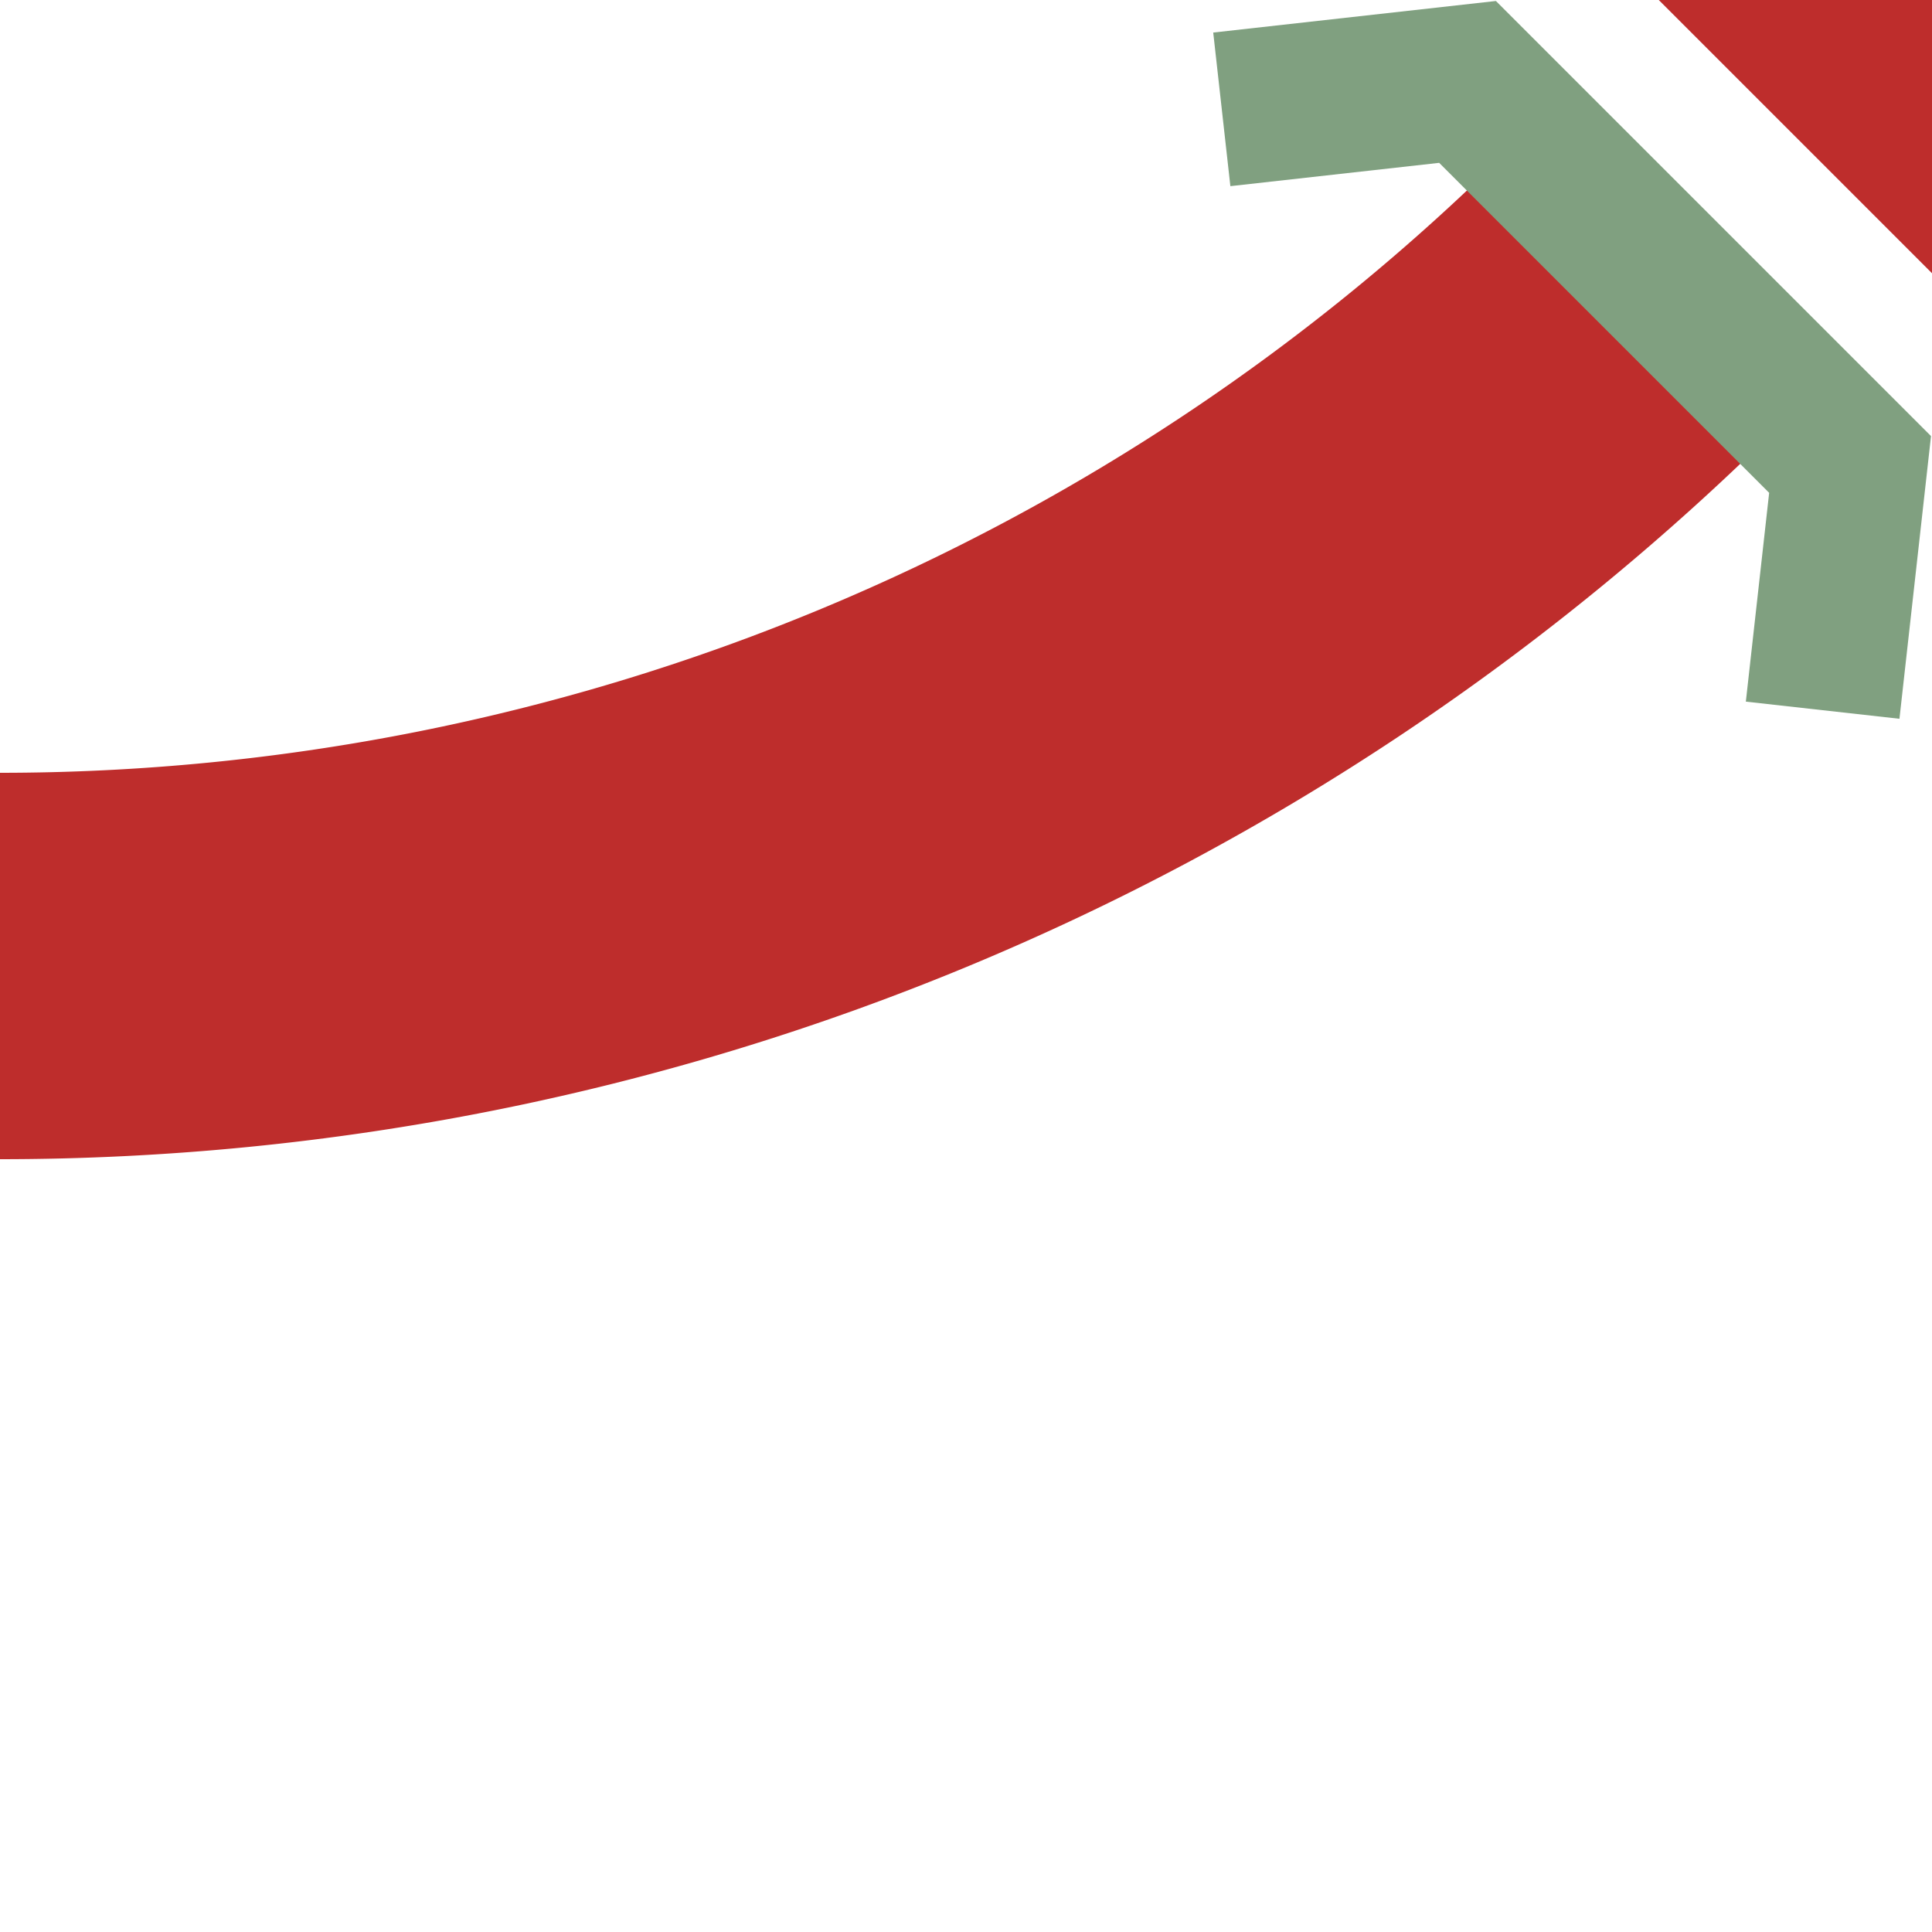
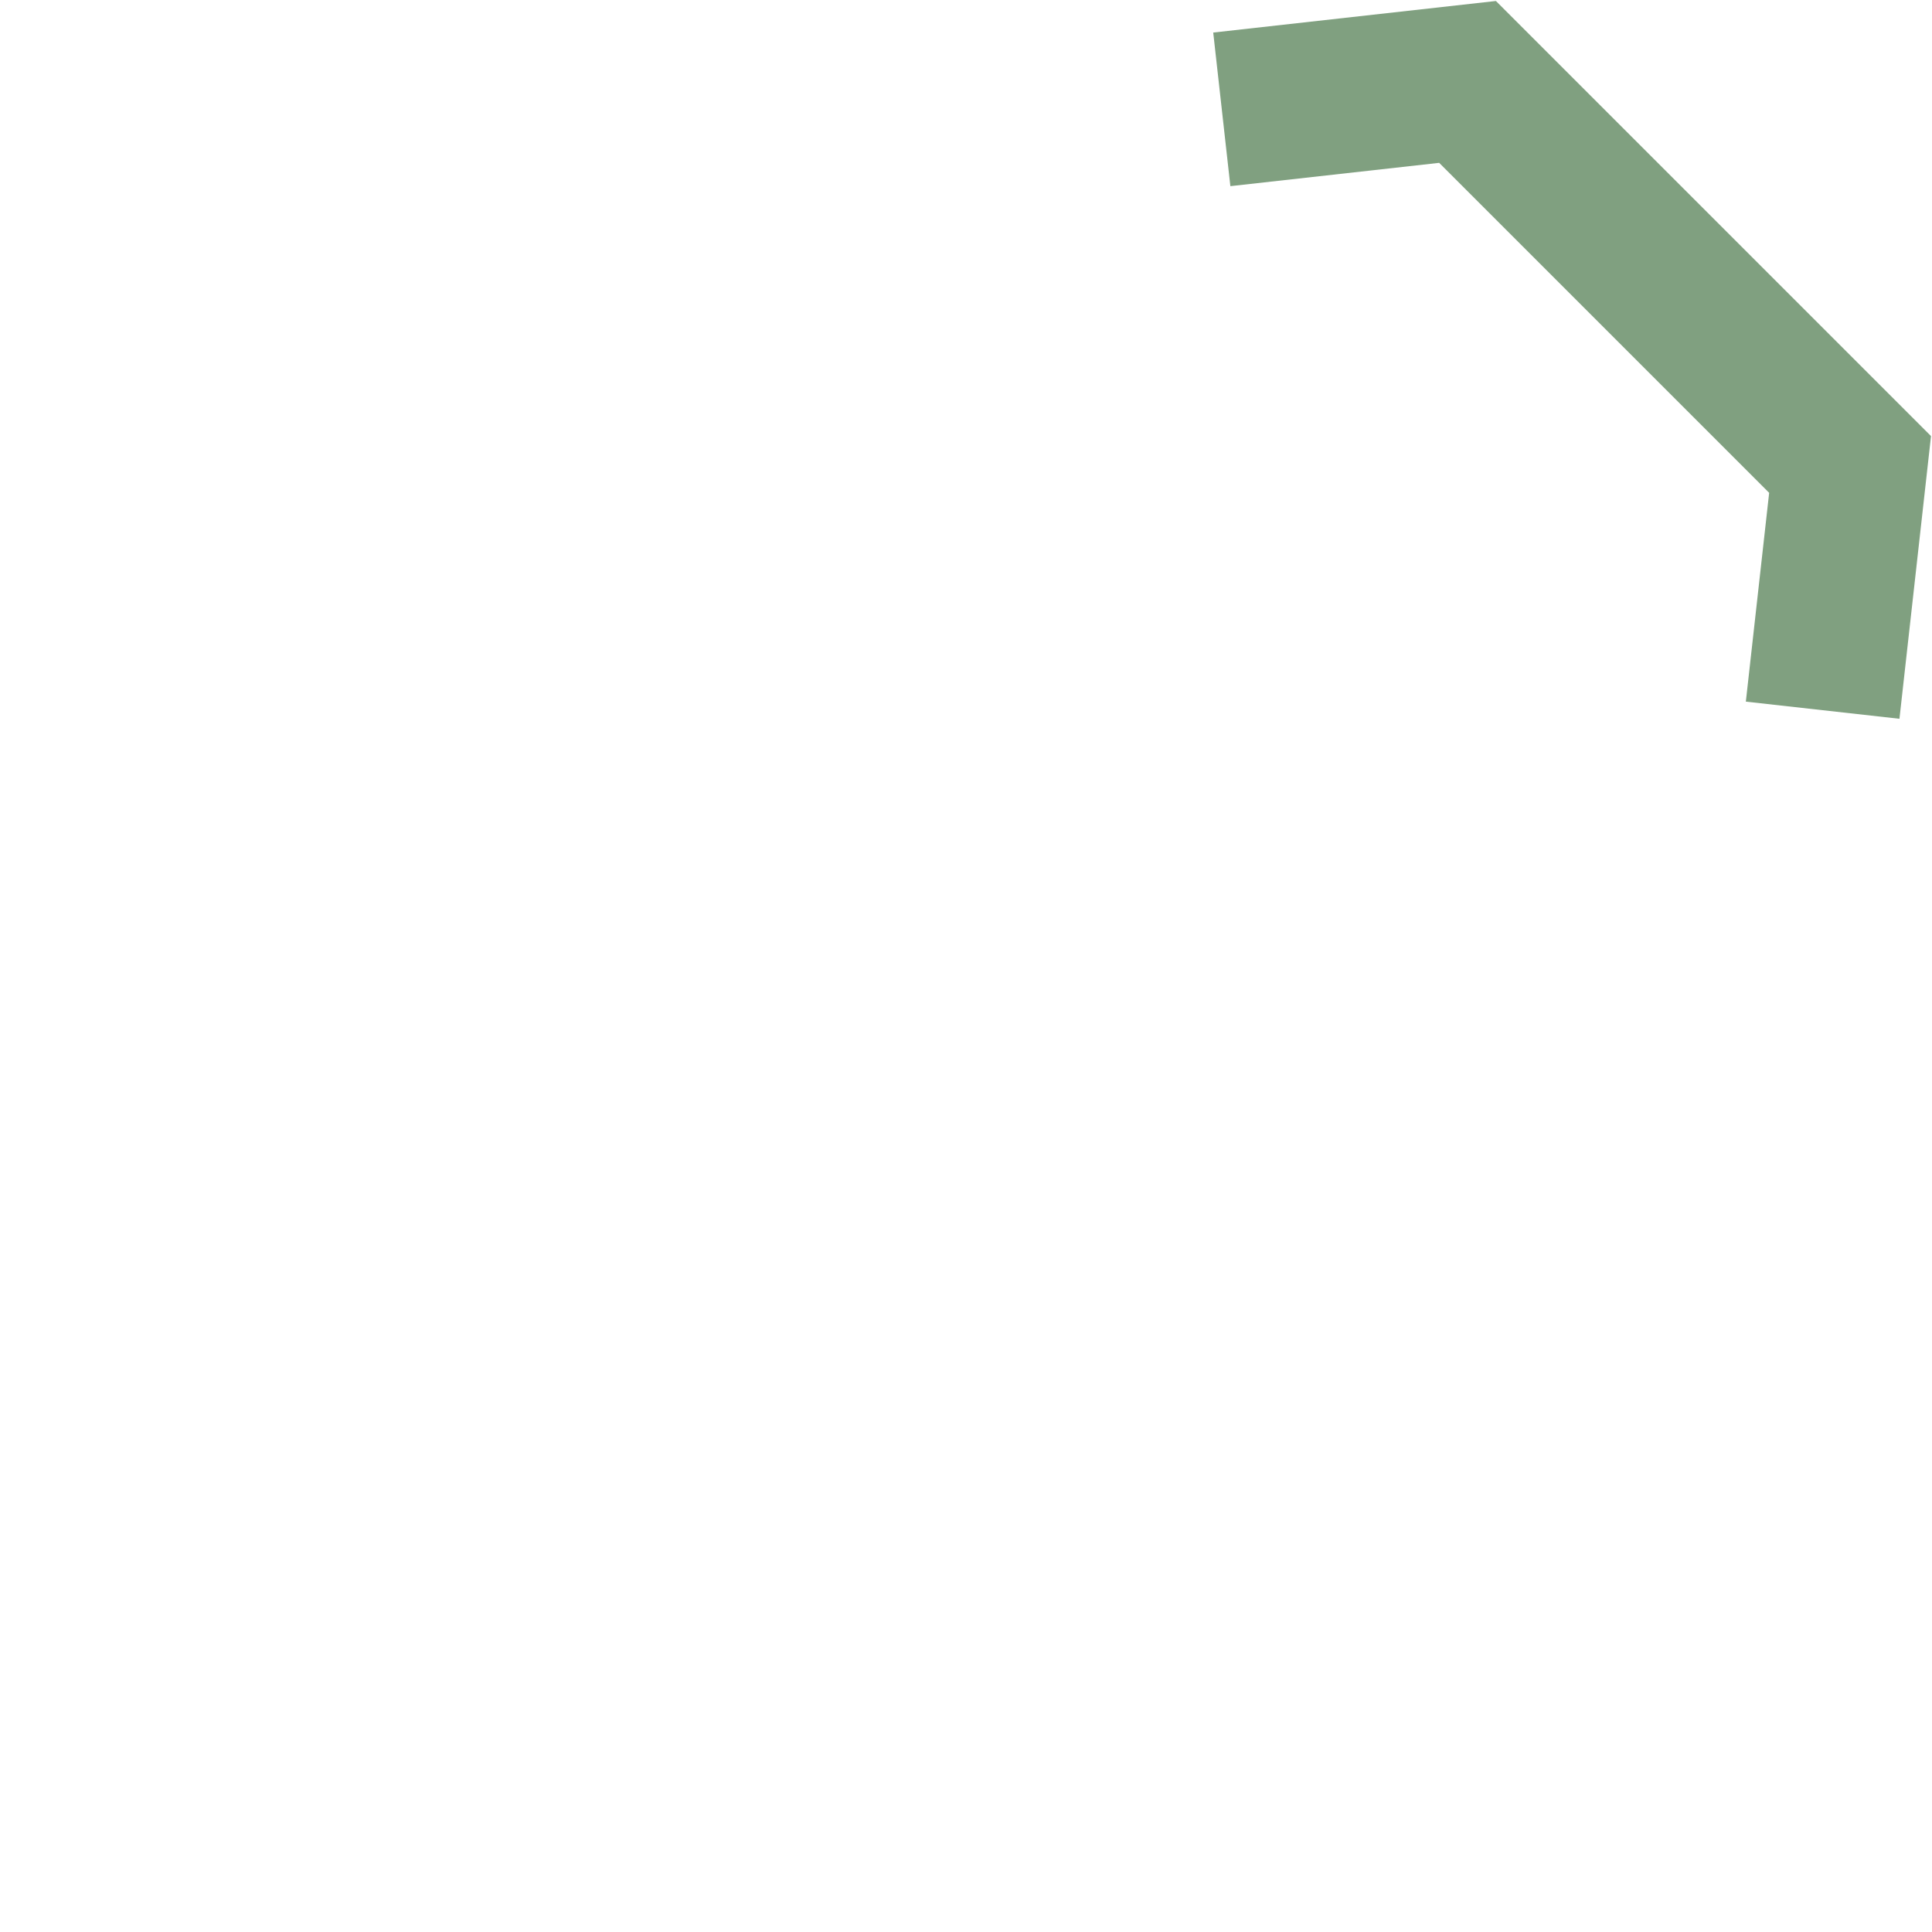
<svg xmlns="http://www.w3.org/2000/svg" width="500" height="500">
  <title>STRr+1u</title>
  <g fill="none">
-     <path stroke="#BE2D2C" d="m 460,-40 80,80 M 0,250 A 603.55,603.55 0 0 0 426.78,73.22" stroke-width="100" />
    <path stroke="#80A080" d="M 316.2,28.3 379.8,21.2 478.8,120.2 471.7,183.8" stroke-width="40" />
  </g>
</svg>